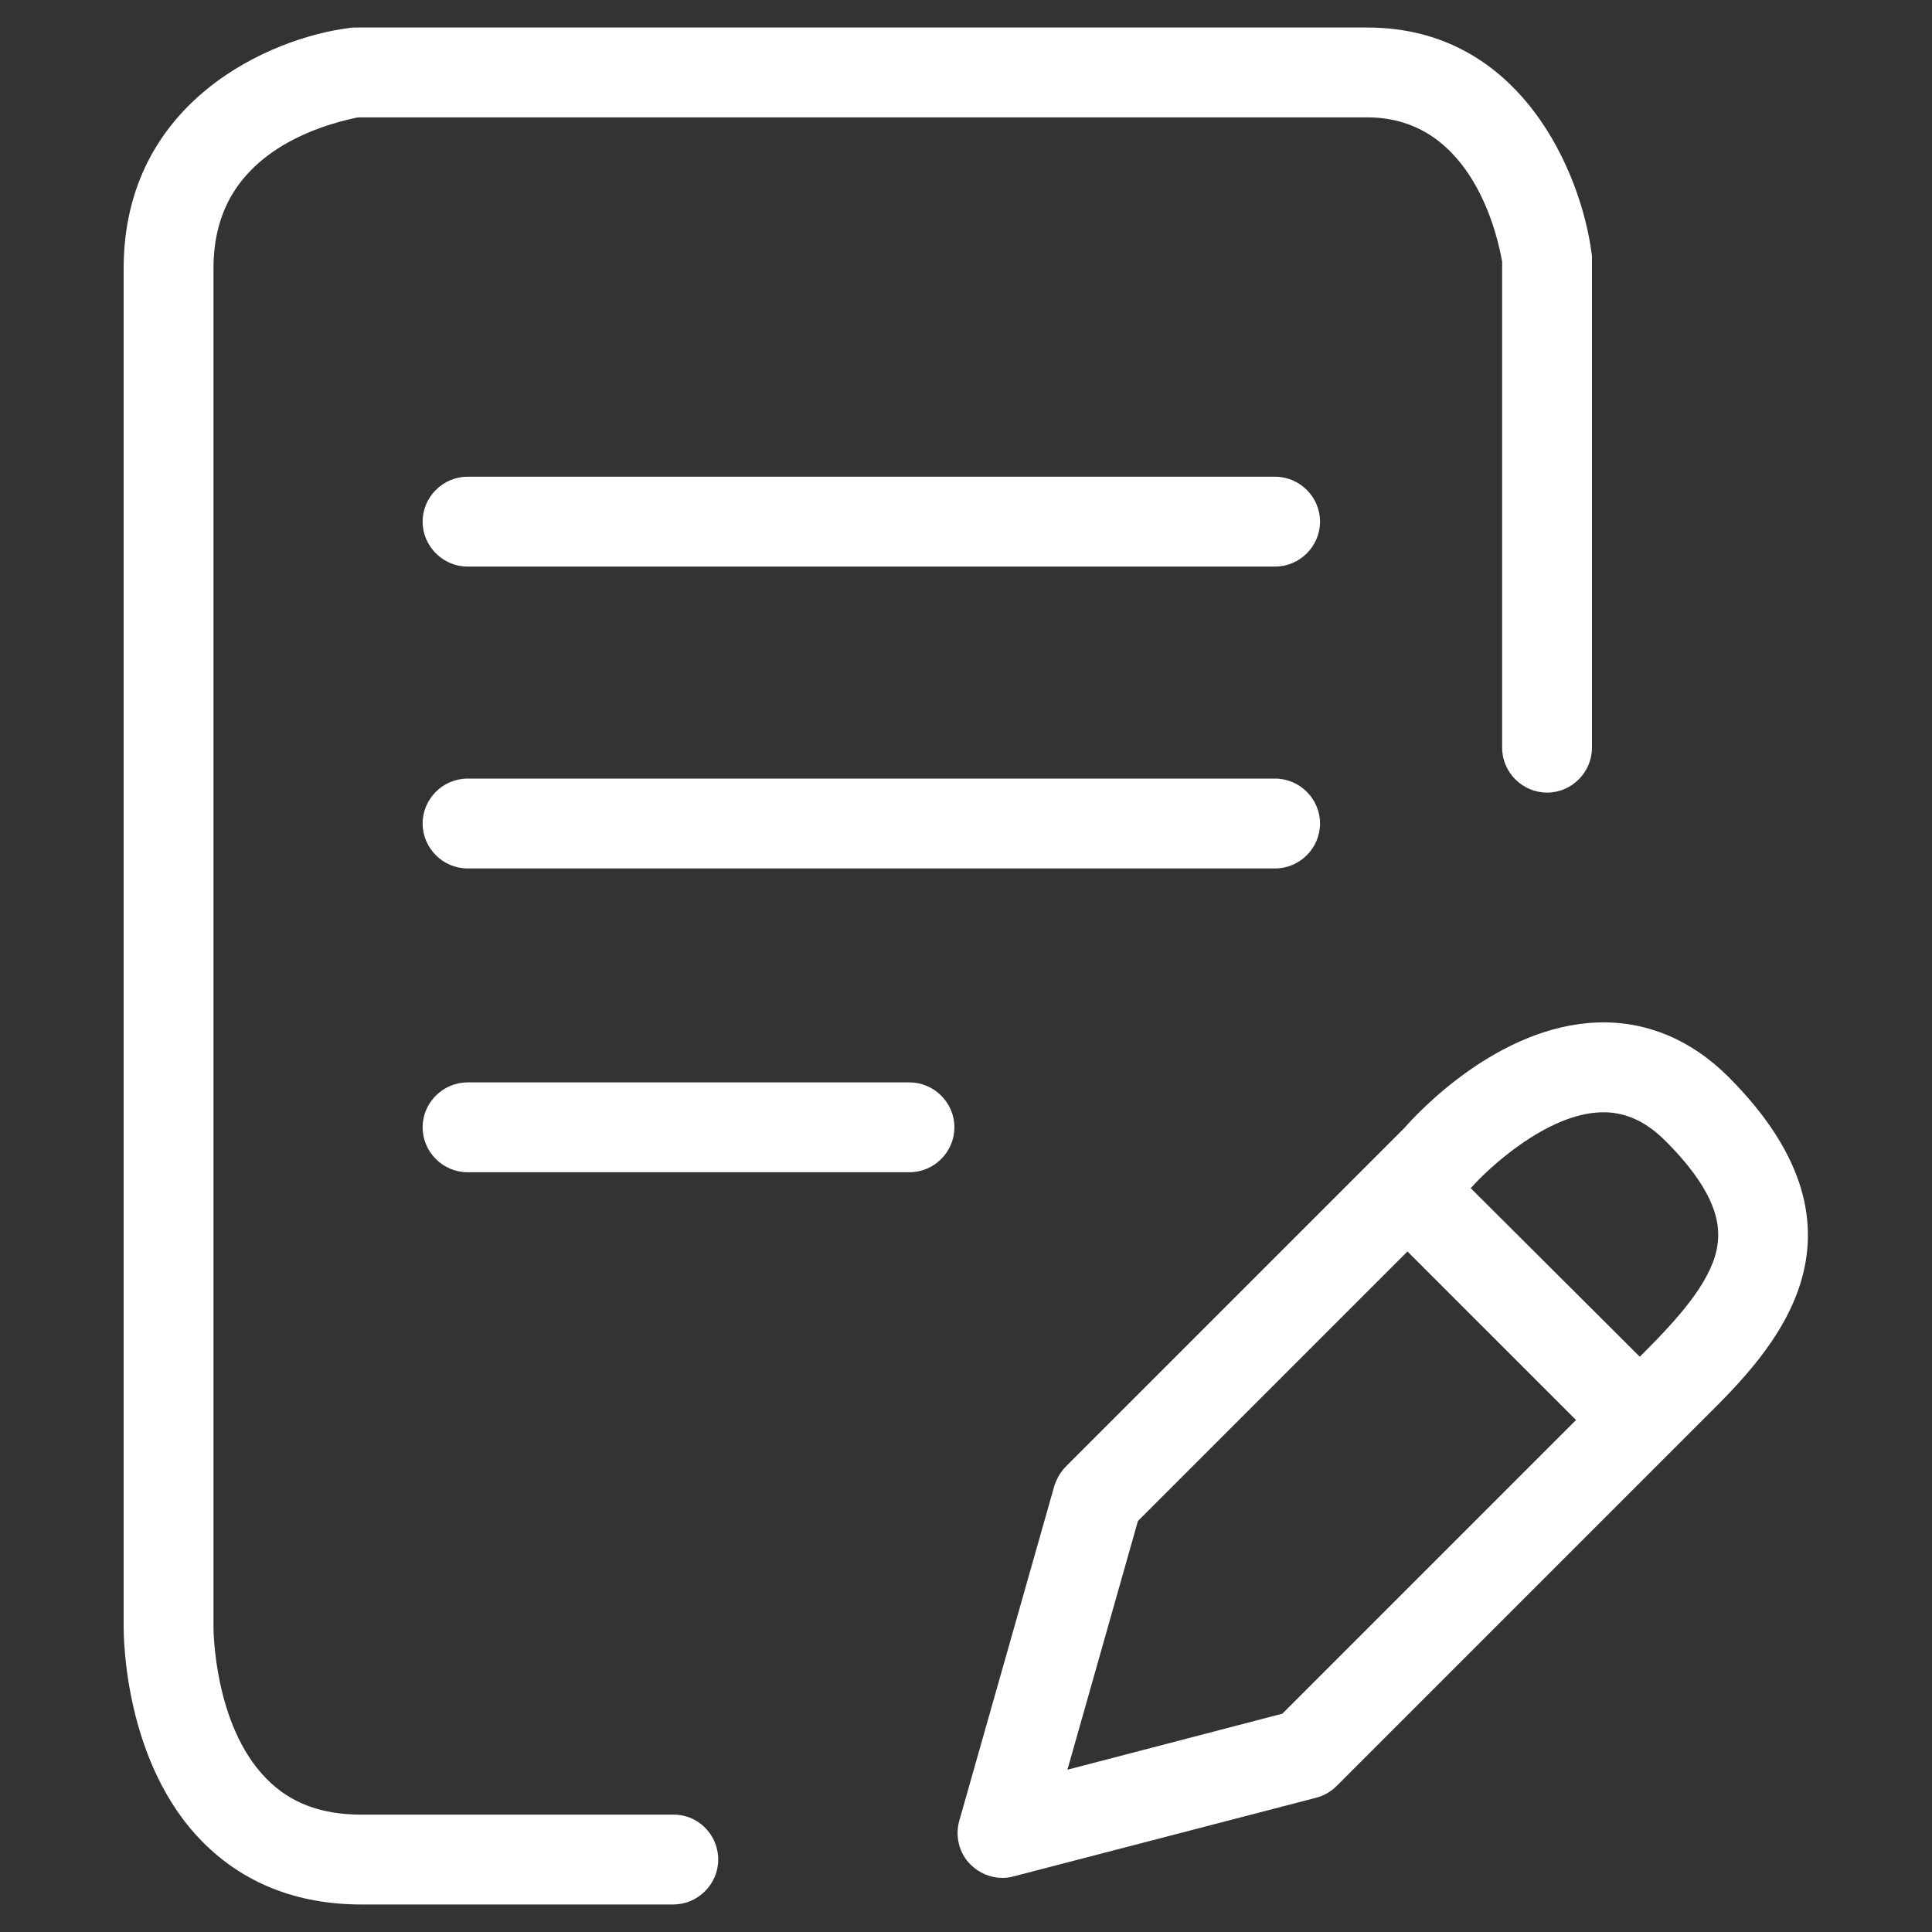
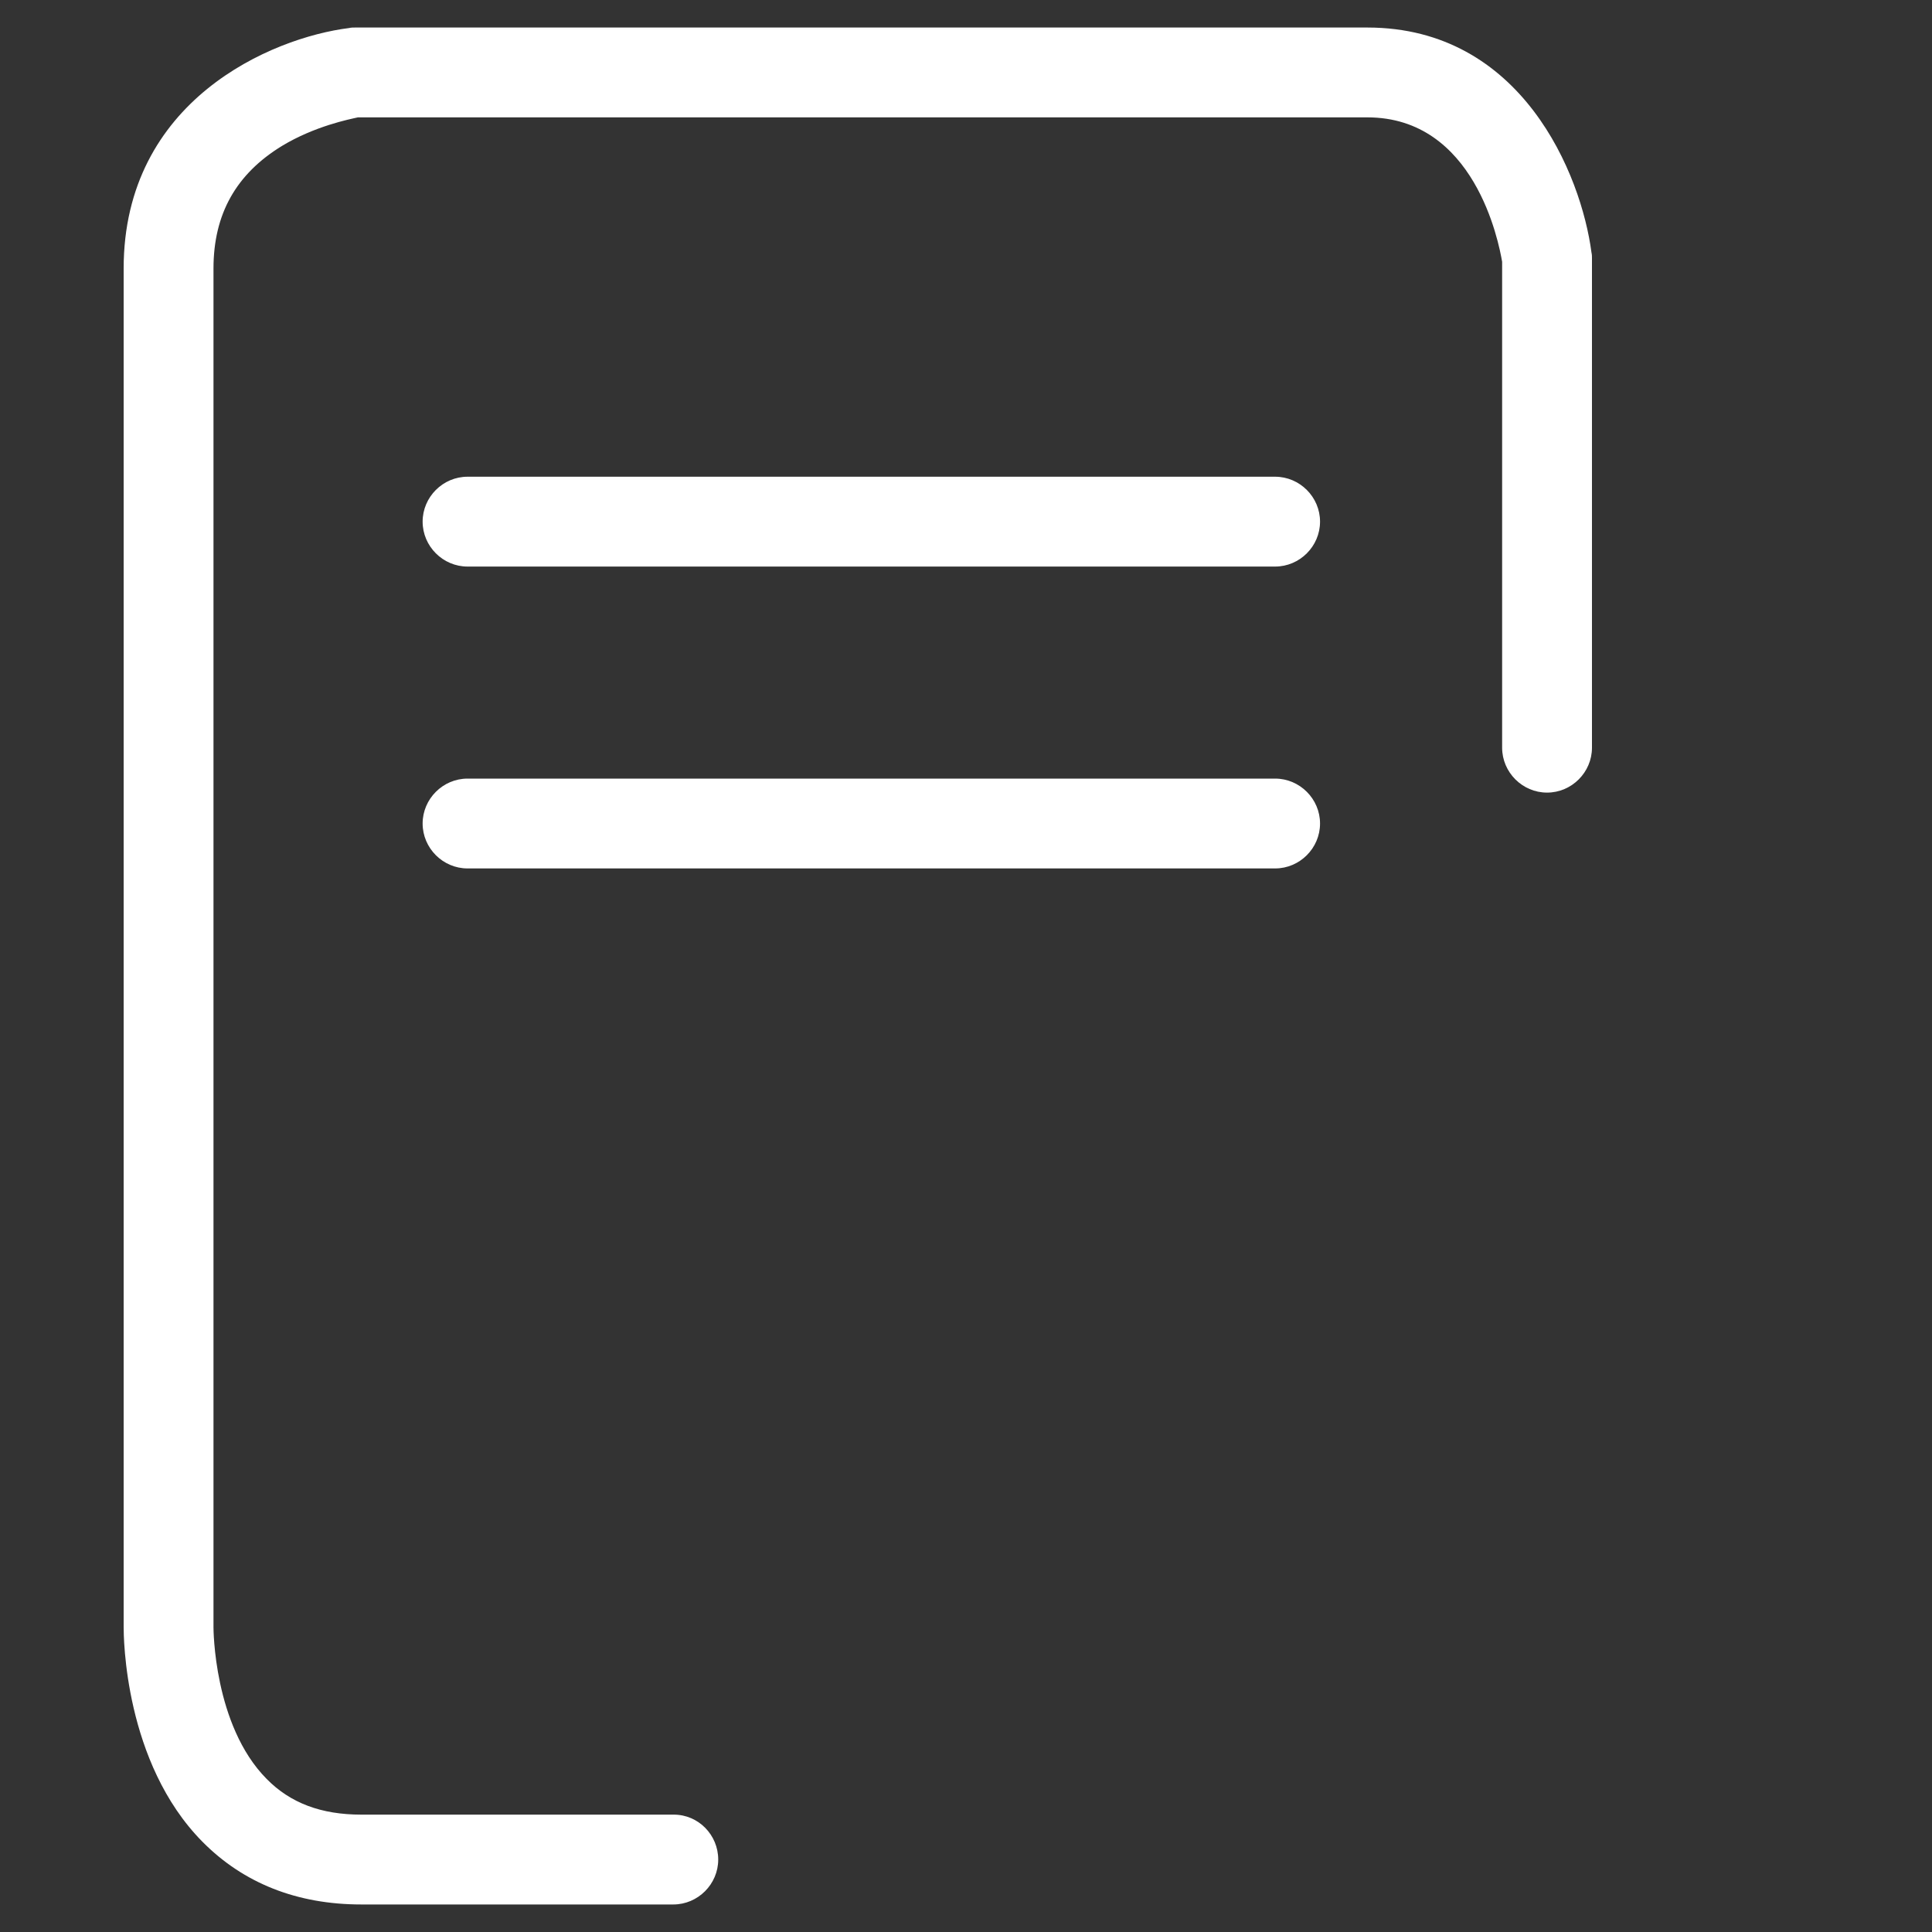
<svg xmlns="http://www.w3.org/2000/svg" version="1.1" id="Layer_1" x="0px" y="0px" viewBox="0 0 400 400" style="enable-background:new 0 0 400 400;" xml:space="preserve">
  <rect x="0" y="0" width="400" height="400" fill="#333333" stroke="none" />
  <style type="text/css">
	.st0{fill:#FFFFFF;}
</style>
  <g>
    <path class="st0" d="M139.5,375.7H74.8c-8.3,0-14.7-2.4-19.6-7.4c-11-11.1-11-31.2-11-31.4v-0.1V55.6c0-11.3,4.7-19.6,14.2-25.4   c6.8-4.1,13.9-5.5,15.7-5.9h209c22.2,0,27.2,25.8,27.9,29.9v100.6c0,5.1,4.2,9.3,9.3,9.3s9.3-4.2,9.3-9.3V53.5c0-0.4,0-0.8-0.1-1.2   c-2.1-16.1-14.4-46.6-46.4-46.6H73.5c-0.4,0-0.8,0-1.2,0.1c-16.1,2-46.7,15-46.7,49.8v281.2c0,2,0.1,28.1,16.3,44.5   c8.5,8.6,19.6,13,32.9,13h64.6c5.1,0,9.3-4.2,9.3-9.3S144.6,375.7,139.5,375.7z" />
    <path class="st0" d="M264,98.7H96.8c-5.1,0-9.3,4.2-9.3,9.3s4.2,9.3,9.3,9.3H264c5.1,0,9.3-4.2,9.3-9.3S269.1,98.7,264,98.7z" />
    <path class="st0" d="M264,161.2H96.8c-5.1,0-9.3,4.2-9.3,9.3s4.2,9.3,9.3,9.3H264c5.1,0,9.3-4.2,9.3-9.3S269.1,161.2,264,161.2z" />
-     <path class="st0" d="M188.3,224.1H96.8c-5.1,0-9.3,4.2-9.3,9.3s4.2,9.3,9.3,9.3h91.5c5.1,0,9.3-4.2,9.3-9.3   S193.4,224.1,188.3,224.1z" />
-     <path class="st0" d="M357.9,223c-7.8-7.8-17.2-11.7-27.3-11.3c-20.5,0.8-37,18.6-39.8,21.8l-6,6l0,0l0,0l-64.1,64.1   c-1.1,1.1-1.9,2.5-2.4,4L198.6,377c-0.9,3.2,0,6.7,2.3,9c1.8,1.8,4.2,2.8,6.6,2.8c0.8,0,1.6-0.1,2.3-0.3l62.7-16.3   c1.6-0.4,3.1-1.3,4.2-2.4l76.5-76.5C366.4,280.2,390.7,255.9,357.9,223z M265.5,354.8L221,366.4l14.6-51.5l55.8-55.8l34.9,34.9   L265.5,354.8z M355.4,258.8c-1.5,7-8.2,14.4-15.1,21.3l-0.8,0.8l-35-34.9l0.1-0.1c3.4-3.9,15.5-15.2,26.7-15.6   c4.9-0.2,9.3,1.7,13.5,5.9C356.2,247.6,356.3,254.5,355.4,258.8z" />
  </g>
</svg>